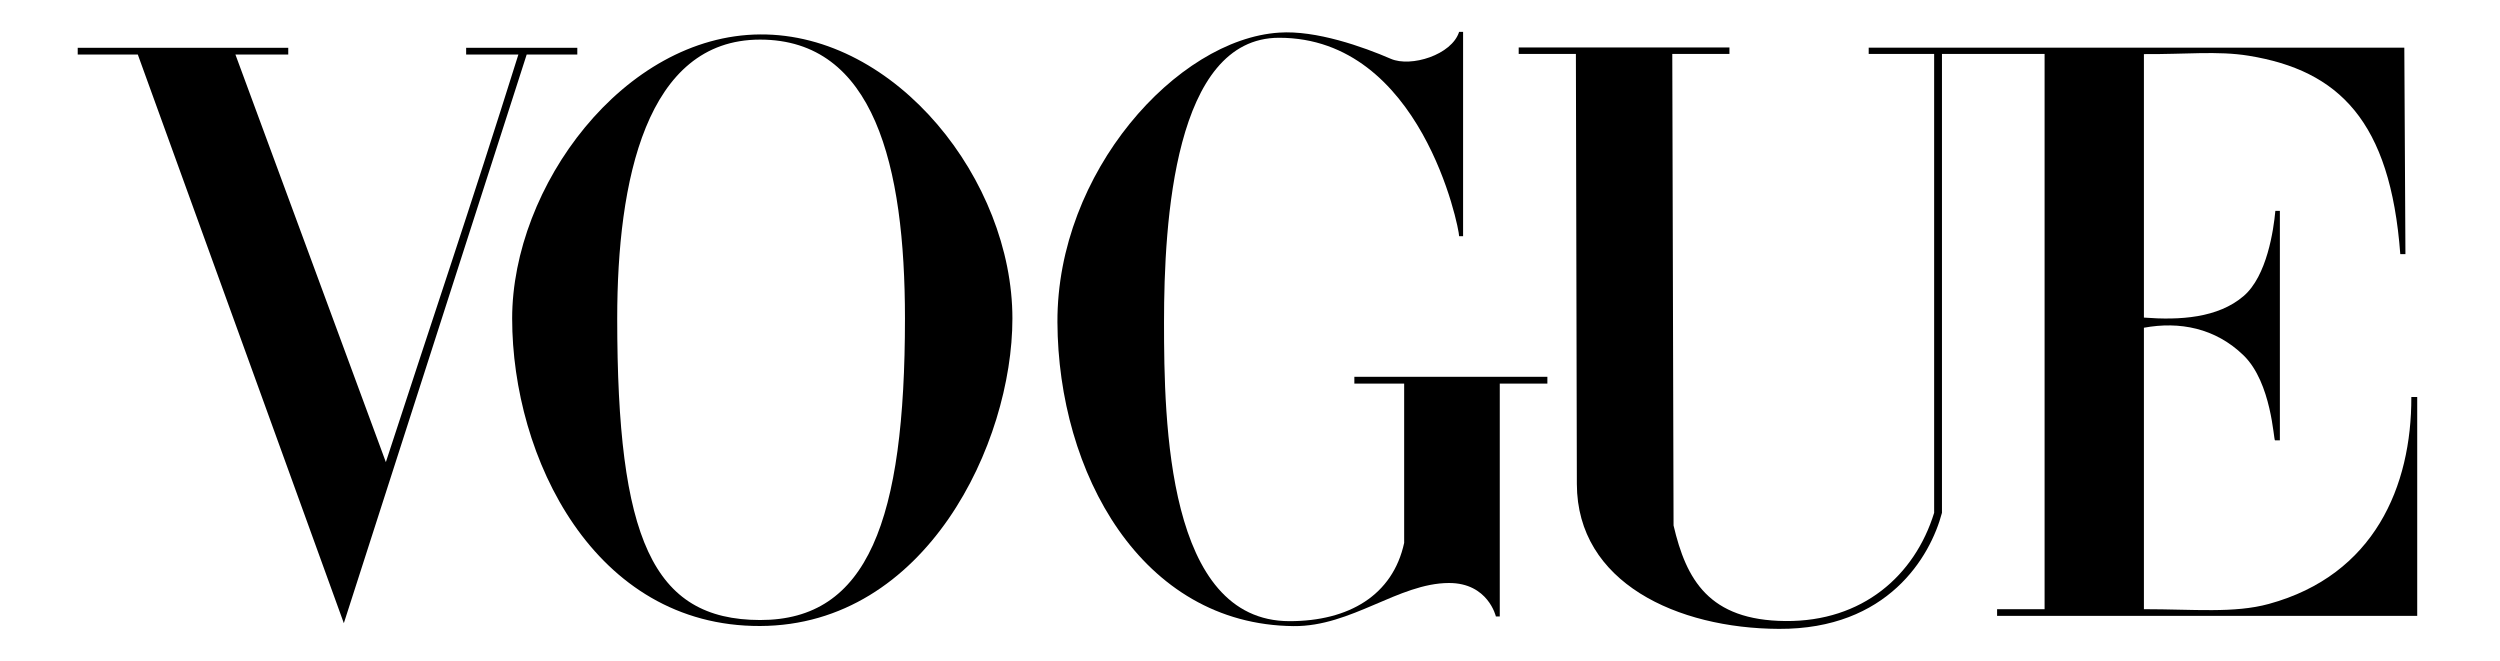
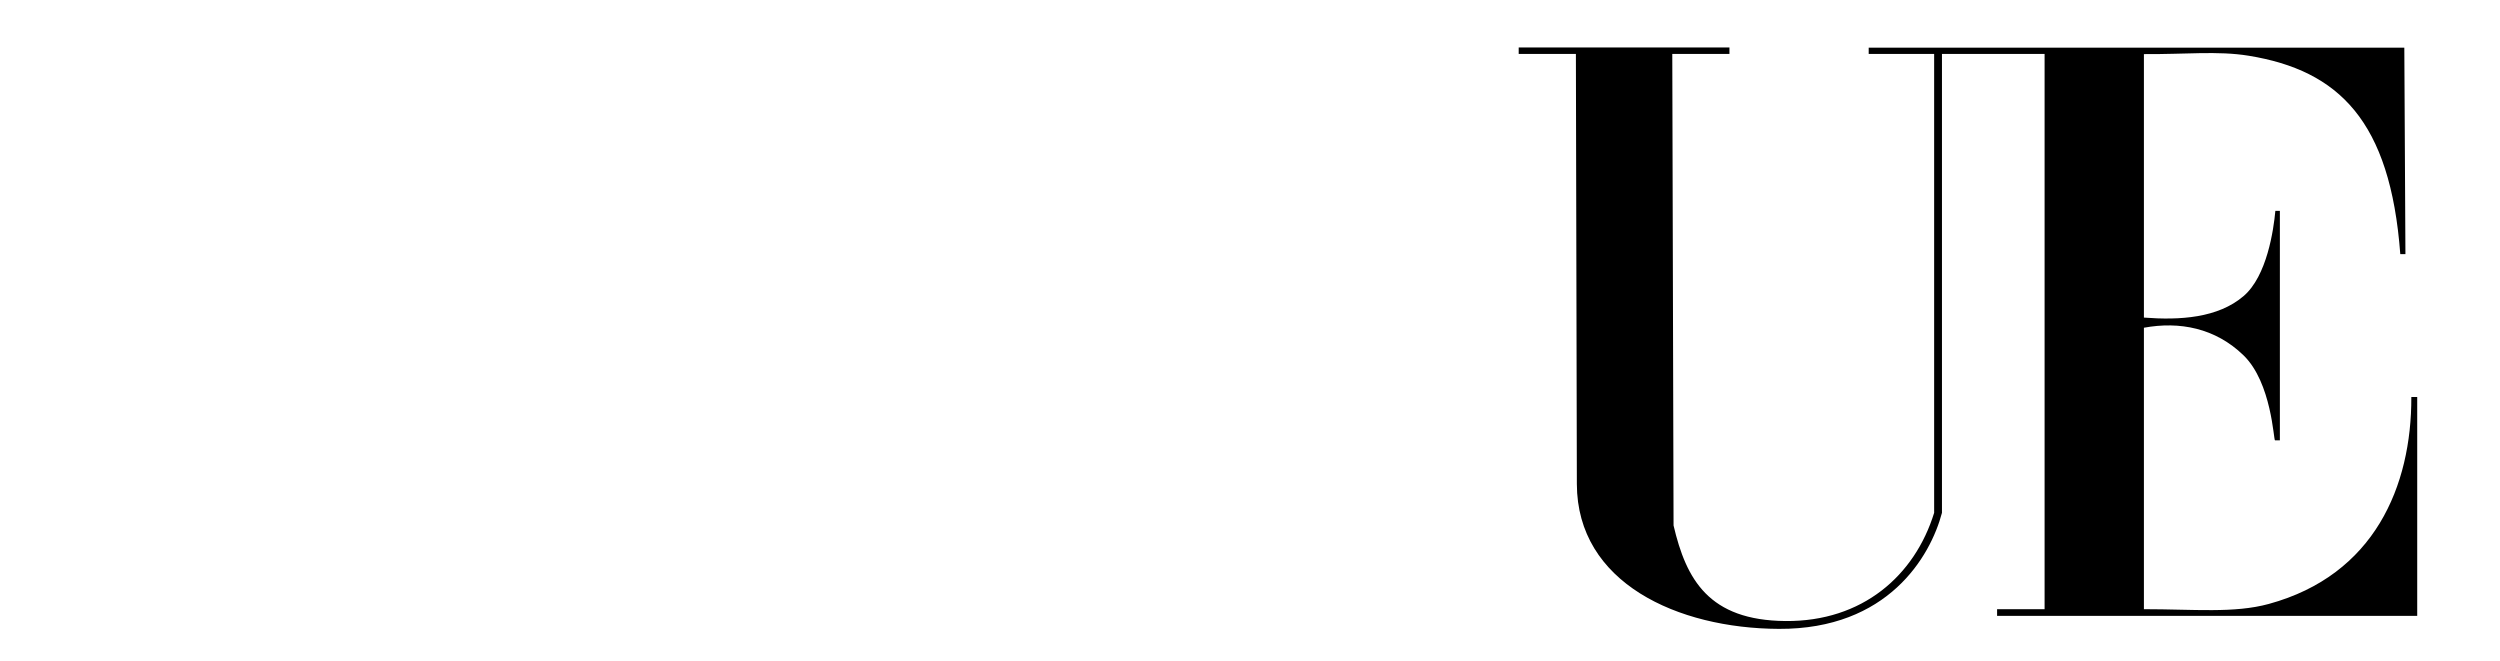
<svg xmlns="http://www.w3.org/2000/svg" fill="none" viewBox="0 0 140 37" height="37" width="140">
-   <path fill="black" d="M42.563 1.928C34.927 1.982 28.681 10.449 28.681 17.835C28.681 25.606 33.26 35.087 42.563 35.056C51.866 35.025 56.695 24.819 56.695 17.835C56.695 10.12 50.199 1.874 42.563 1.928ZM42.563 2.218C48.954 2.218 50.678 9.26 50.678 17.835C50.678 29.149 48.598 34.731 42.563 34.721C36.528 34.71 34.564 30.141 34.564 17.835C34.564 10.125 36.172 2.218 42.563 2.218Z" />
-   <path fill="black" d="M59.216 18.043C59.182 9.64 65.923 2.197 71.63 1.827C73.691 1.682 76.341 2.623 77.887 3.294C79.011 3.781 81.304 3.076 81.711 1.783H81.933V13.229H81.711C81.711 12.741 79.586 2.115 71.63 2.115C65.753 2.115 65.185 12.425 65.185 18.043C65.185 23.662 65.356 34.785 72.214 34.785C75.536 34.785 77.996 33.335 78.633 30.402V21.482H75.844V21.102H86.653V21.482H83.987V34.523H83.77C83.77 34.523 83.337 32.641 81.138 32.648C78.327 32.656 75.676 35.092 72.444 35.062C63.898 34.984 59.251 26.447 59.216 18.043Z" />
-   <path fill="black" d="M7.718 3.055H4.352V2.678H16.142V3.055H13.184L21.608 25.879C24.242 17.788 26.283 11.807 29.029 3.055H26.104V2.678H32.329V3.055H29.494L19.255 34.899L7.718 3.055Z" />
  <path fill="black" d="M88.304 27.103L88.25 3.019H85.047V2.658H96.849V3.019H93.648L93.719 29.426C94.427 32.449 95.688 34.744 99.993 34.778C104.298 34.812 107.225 32.237 108.312 28.718V3.019H104.647V2.669H134.642L134.704 14.23H134.416C133.859 6.765 130.973 3.944 125.924 3.121C124.186 2.838 122.363 3.048 120.059 3.03V17.785C122.066 17.94 124.203 17.813 125.643 16.579C126.953 15.457 127.323 12.864 127.42 11.81H127.673V24.657H127.399C127.32 24.657 127.214 21.434 125.643 19.904C124.062 18.364 122.049 17.986 120.059 18.353V34.114C122.87 34.114 125.11 34.352 127.055 33.82C132.969 32.202 135.051 27.225 135.035 22.232H135.364V34.488H111.837V34.114H114.497V3.019H108.75V28.718C108.099 31.177 105.718 35.245 99.616 35.217C93.943 35.191 88.316 32.64 88.304 27.103Z" />
</svg>